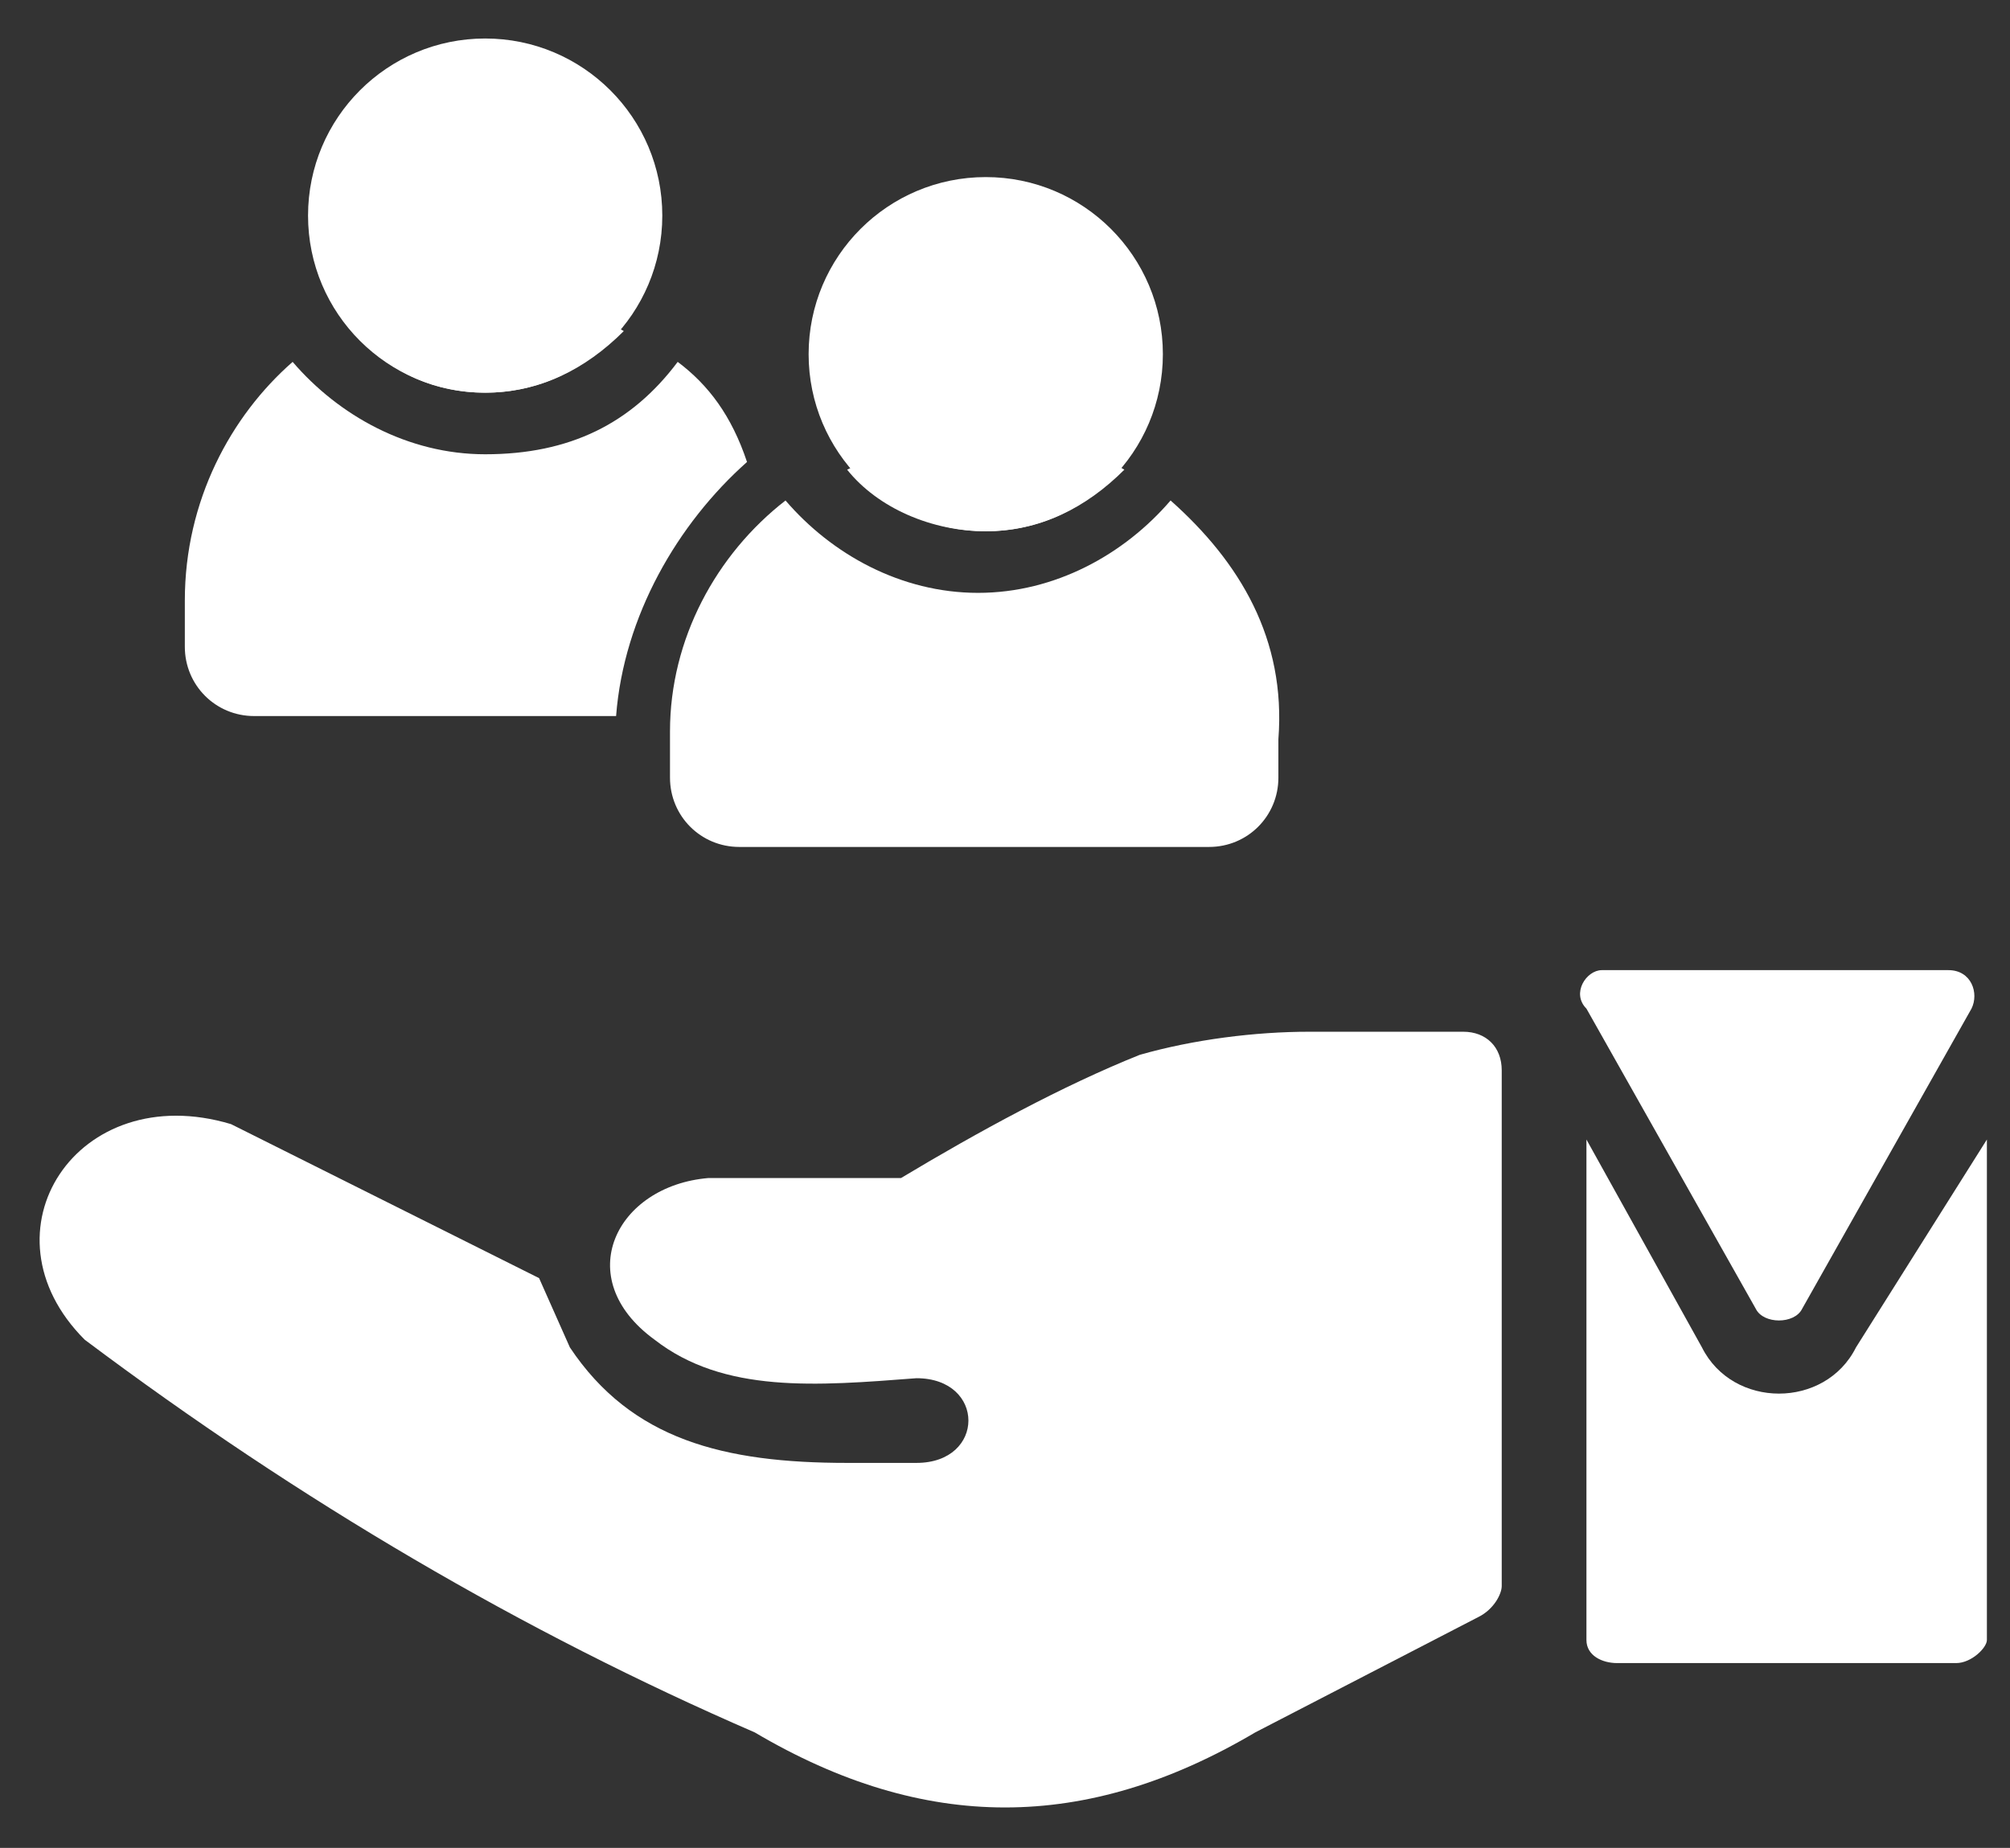
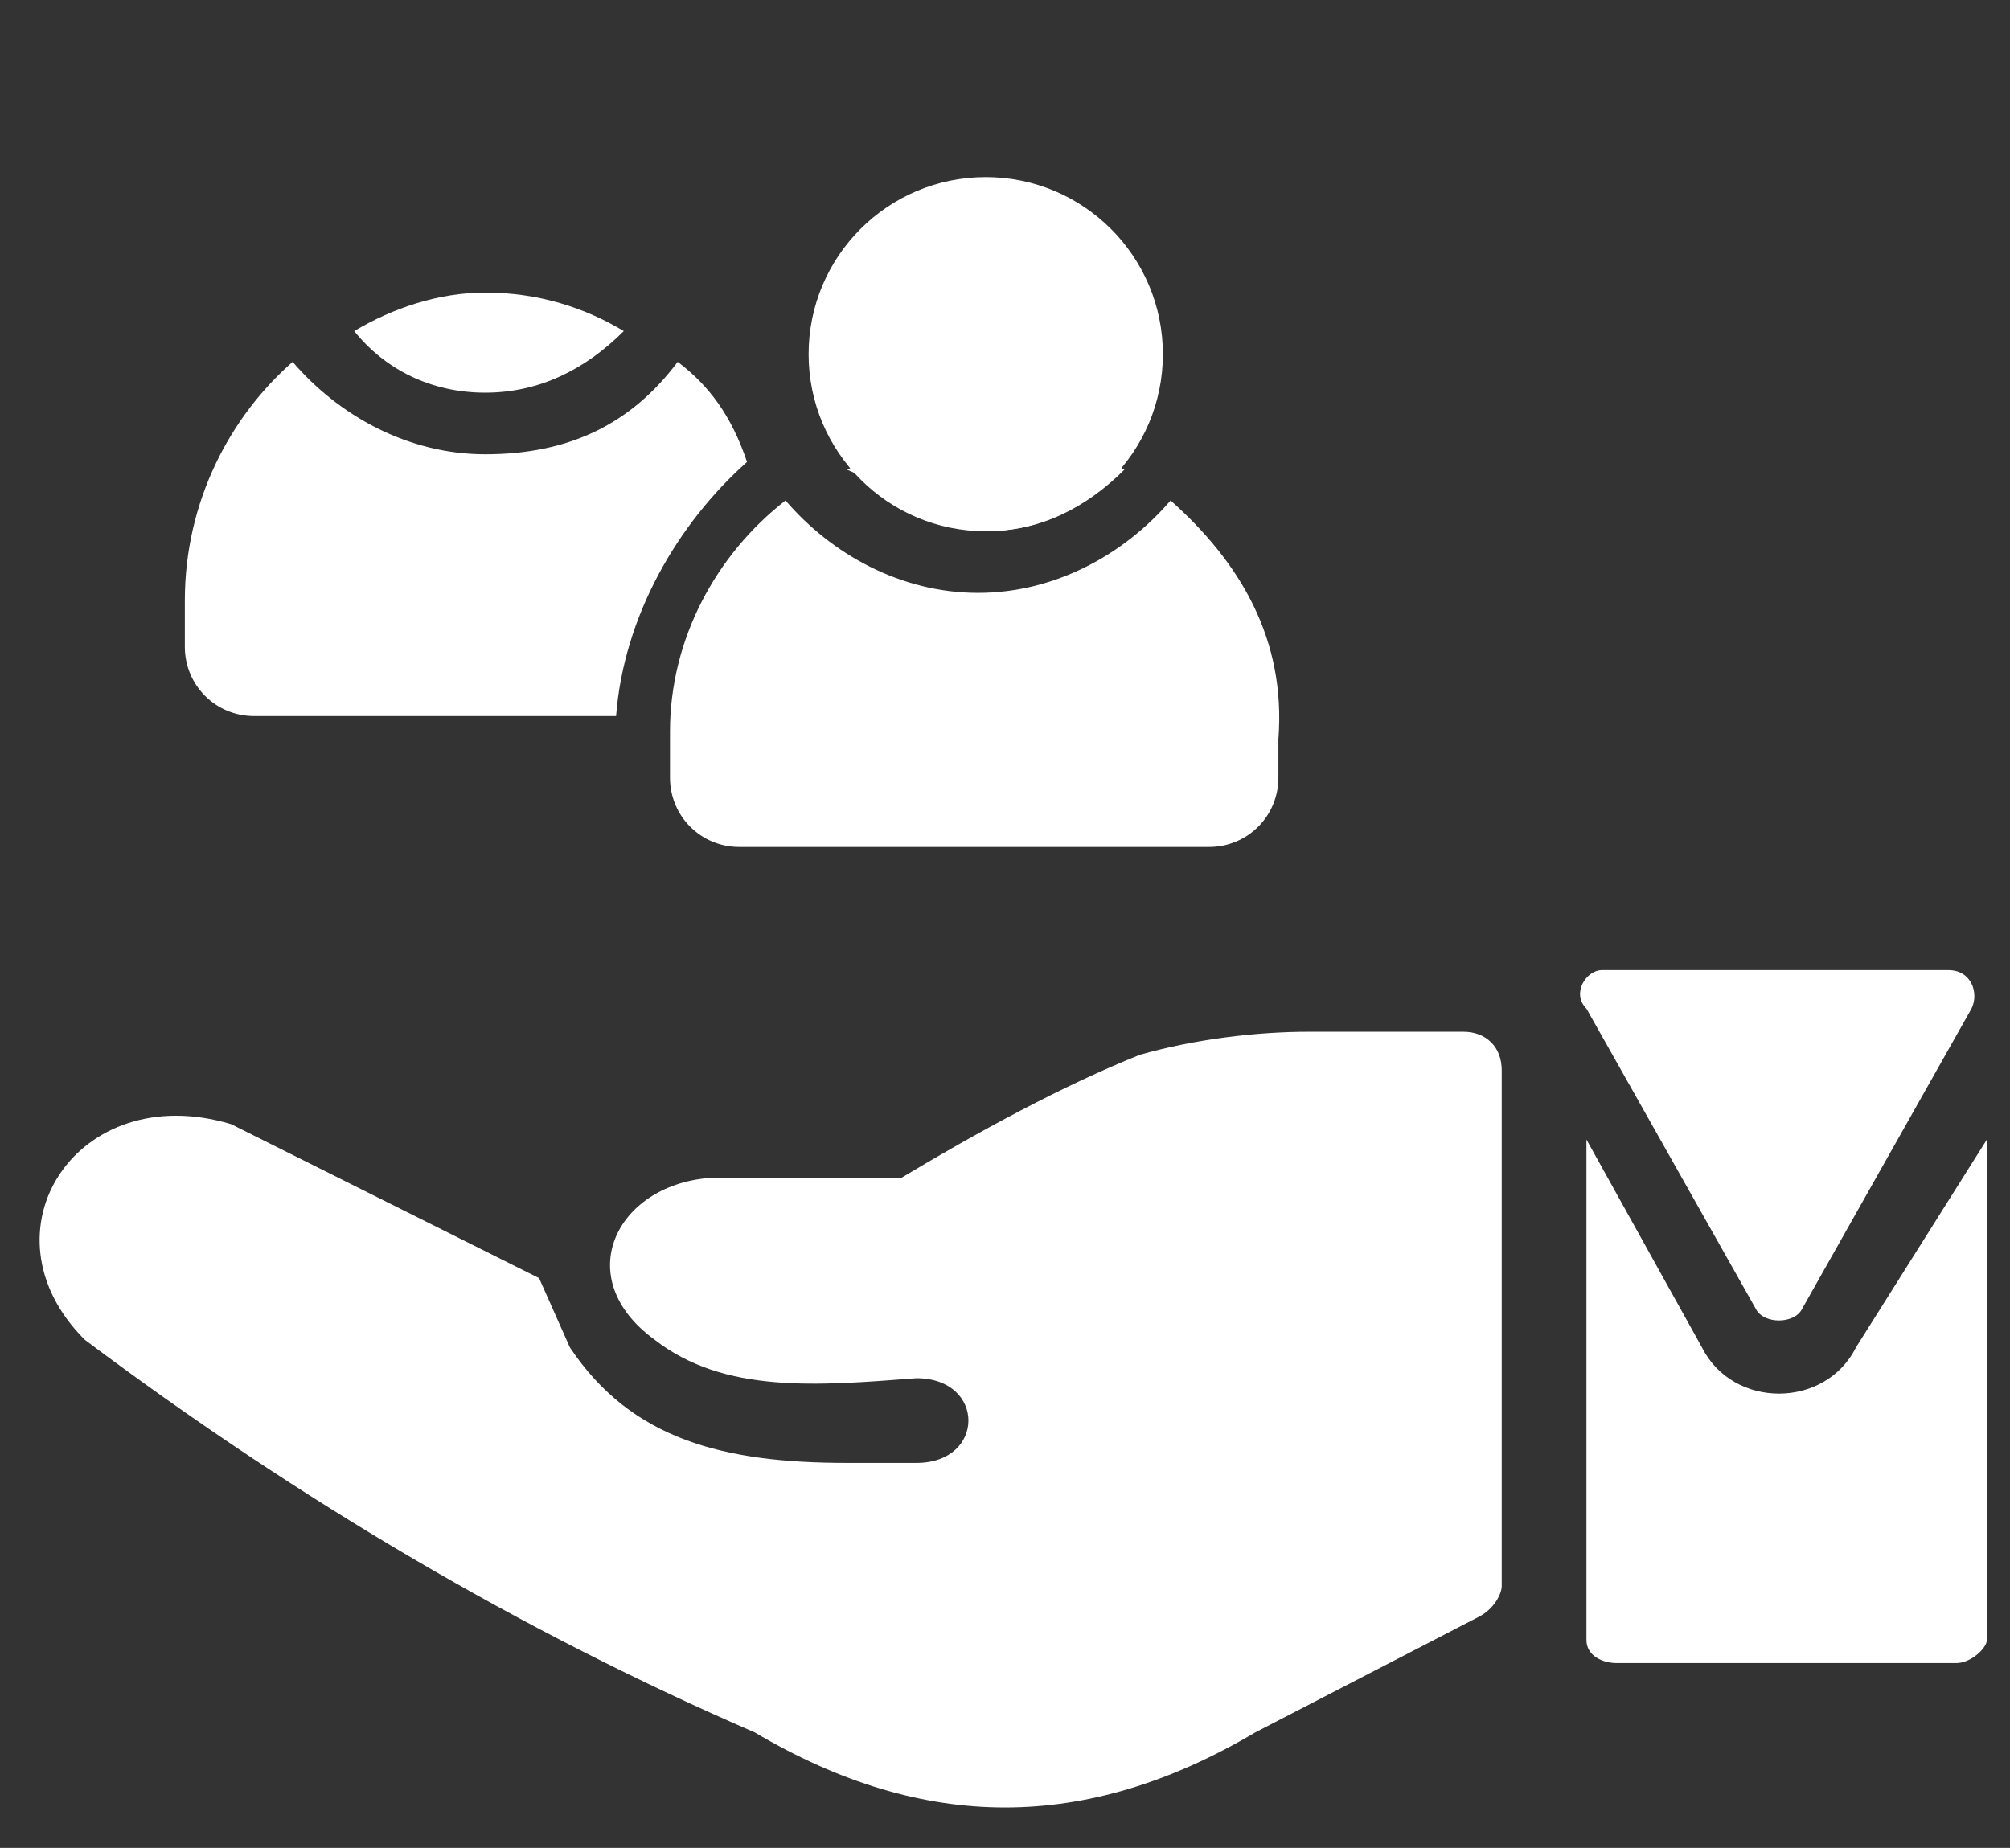
<svg xmlns="http://www.w3.org/2000/svg" version="1.1" x="0px" y="0px" viewBox="0 0 26.1 24" style="enable-background:new 0 0 26.1 24;" xml:space="preserve">
  <rect x="0" y="0" width="26.1" height="24" fill="#333333" stroke="none" />
  <style type="text/css"> .st0{display:none;} .st1{display:inline;fill:#45009B;} .st2{fill:#FFFFFF;} .st3{fill-rule:evenodd;clip-rule:evenodd;fill:#FFFFFF;} .st4{fill:#45009B;} </style>
  <g id="Layer_2" class="st0">
-     <path id="Rectangle_149843_00000115479449952728797560000010380119087979279279_" class="st1" d="M25.5,0.5L25.5,0.5 c13.8,0,25,11.2,25,25l0,0c0,13.8-11.2,25-25,25l0,0c-13.8,0-25-11.2-25-25l0,0C0.5,11.7,11.7,0.5,25.5,0.5z" />
-   </g>
+     </g>
  <g id="Layer_1">
    <g>
      <circle class="st2" cx="12.8" cy="4.6" r="2.3" />
    </g>
    <path class="st3" d="M19.5,13.9c0-0.3-0.2-0.5-0.5-0.5l-2,0c-0.7,0-1.5,0.1-2.2,0.3c-1,0.4-2.1,1-3.1,1.6H9.2 c-1.2,0.1-1.8,1.3-0.7,2.1c0.9,0.7,2.1,0.6,3.4,0.5c0.9,0,0.9,1.1,0,1.1c-0.3,0-0.7,0-0.9,0c-1.6,0-2.8-0.3-3.6-1.5l-0.4-0.9 L3,14.6c-2-0.6-3.3,1.4-1.9,2.8c2.8,2.1,5.7,3.8,8.7,5.1c2.2,1.3,4.3,1.3,6.5,0l2.9-1.5c0.2-0.1,0.3-0.3,0.3-0.4V13.9z" />
    <g>
      <path class="st3" d="M24.1,17.5c-0.2,0.4-0.6,0.6-1,0.6c-0.4,0-0.8-0.2-1-0.6l-1.5-2.7v6.5c0,0.2,0.2,0.3,0.4,0.3h4.4 c0.2,0,0.4-0.2,0.4-0.3v-6.5L24.1,17.5z" />
    </g>
    <path class="st2" d="M20.8,12.6h4.5c0.3,0,0.4,0.3,0.3,0.5l-2.2,3.9c-0.1,0.2-0.5,0.2-0.6,0l-2.2-3.9 C20.4,12.9,20.6,12.6,20.8,12.6z" />
    <g>
-       <circle class="st2" cx="6.3" cy="2.8" r="2.3" />
-     </g>
+       </g>
    <g>
      <path class="st2" d="M6.3,5.1c0.7,0,1.3-0.3,1.8-0.8C7.6,4,7,3.8,6.3,3.8C5.7,3.8,5.1,4,4.6,4.3C5,4.8,5.6,5.1,6.3,5.1z" />
      <path class="st2" d="M8.8,4.7C8.2,5.5,7.4,5.9,6.3,5.9c-1,0-1.9-0.5-2.5-1.2C3,5.4,2.4,6.5,2.4,7.8v0.6c0,0.5,0.4,0.9,0.9,0.9H8 c0.1-1.3,0.8-2.5,1.7-3.3C9.5,5.4,9.2,5,8.8,4.7z" />
    </g>
    <g>
-       <path class="st2" d="M12.8,6.9c0.7,0,1.3-0.3,1.8-0.8c-0.5-0.3-1.1-0.4-1.8-0.4S11.6,5.8,11,6.1C11.4,6.6,12.1,6.9,12.8,6.9z" />
+       <path class="st2" d="M12.8,6.9c0.7,0,1.3-0.3,1.8-0.8c-0.5-0.3-1.1-0.4-1.8-0.4S11.6,5.8,11,6.1z" />
      <path class="st2" d="M15.2,6.5c-0.6,0.7-1.5,1.2-2.5,1.2s-1.9-0.5-2.5-1.2c-0.9,0.7-1.5,1.8-1.5,3v0.6c0,0.5,0.4,0.9,0.9,0.9h6.1 c0.5,0,0.9-0.4,0.9-0.9V9.6C16.7,8.3,16.1,7.3,15.2,6.5z" />
    </g>
  </g>
  <g id="Layer_3" class="st0"> </g>
</svg>